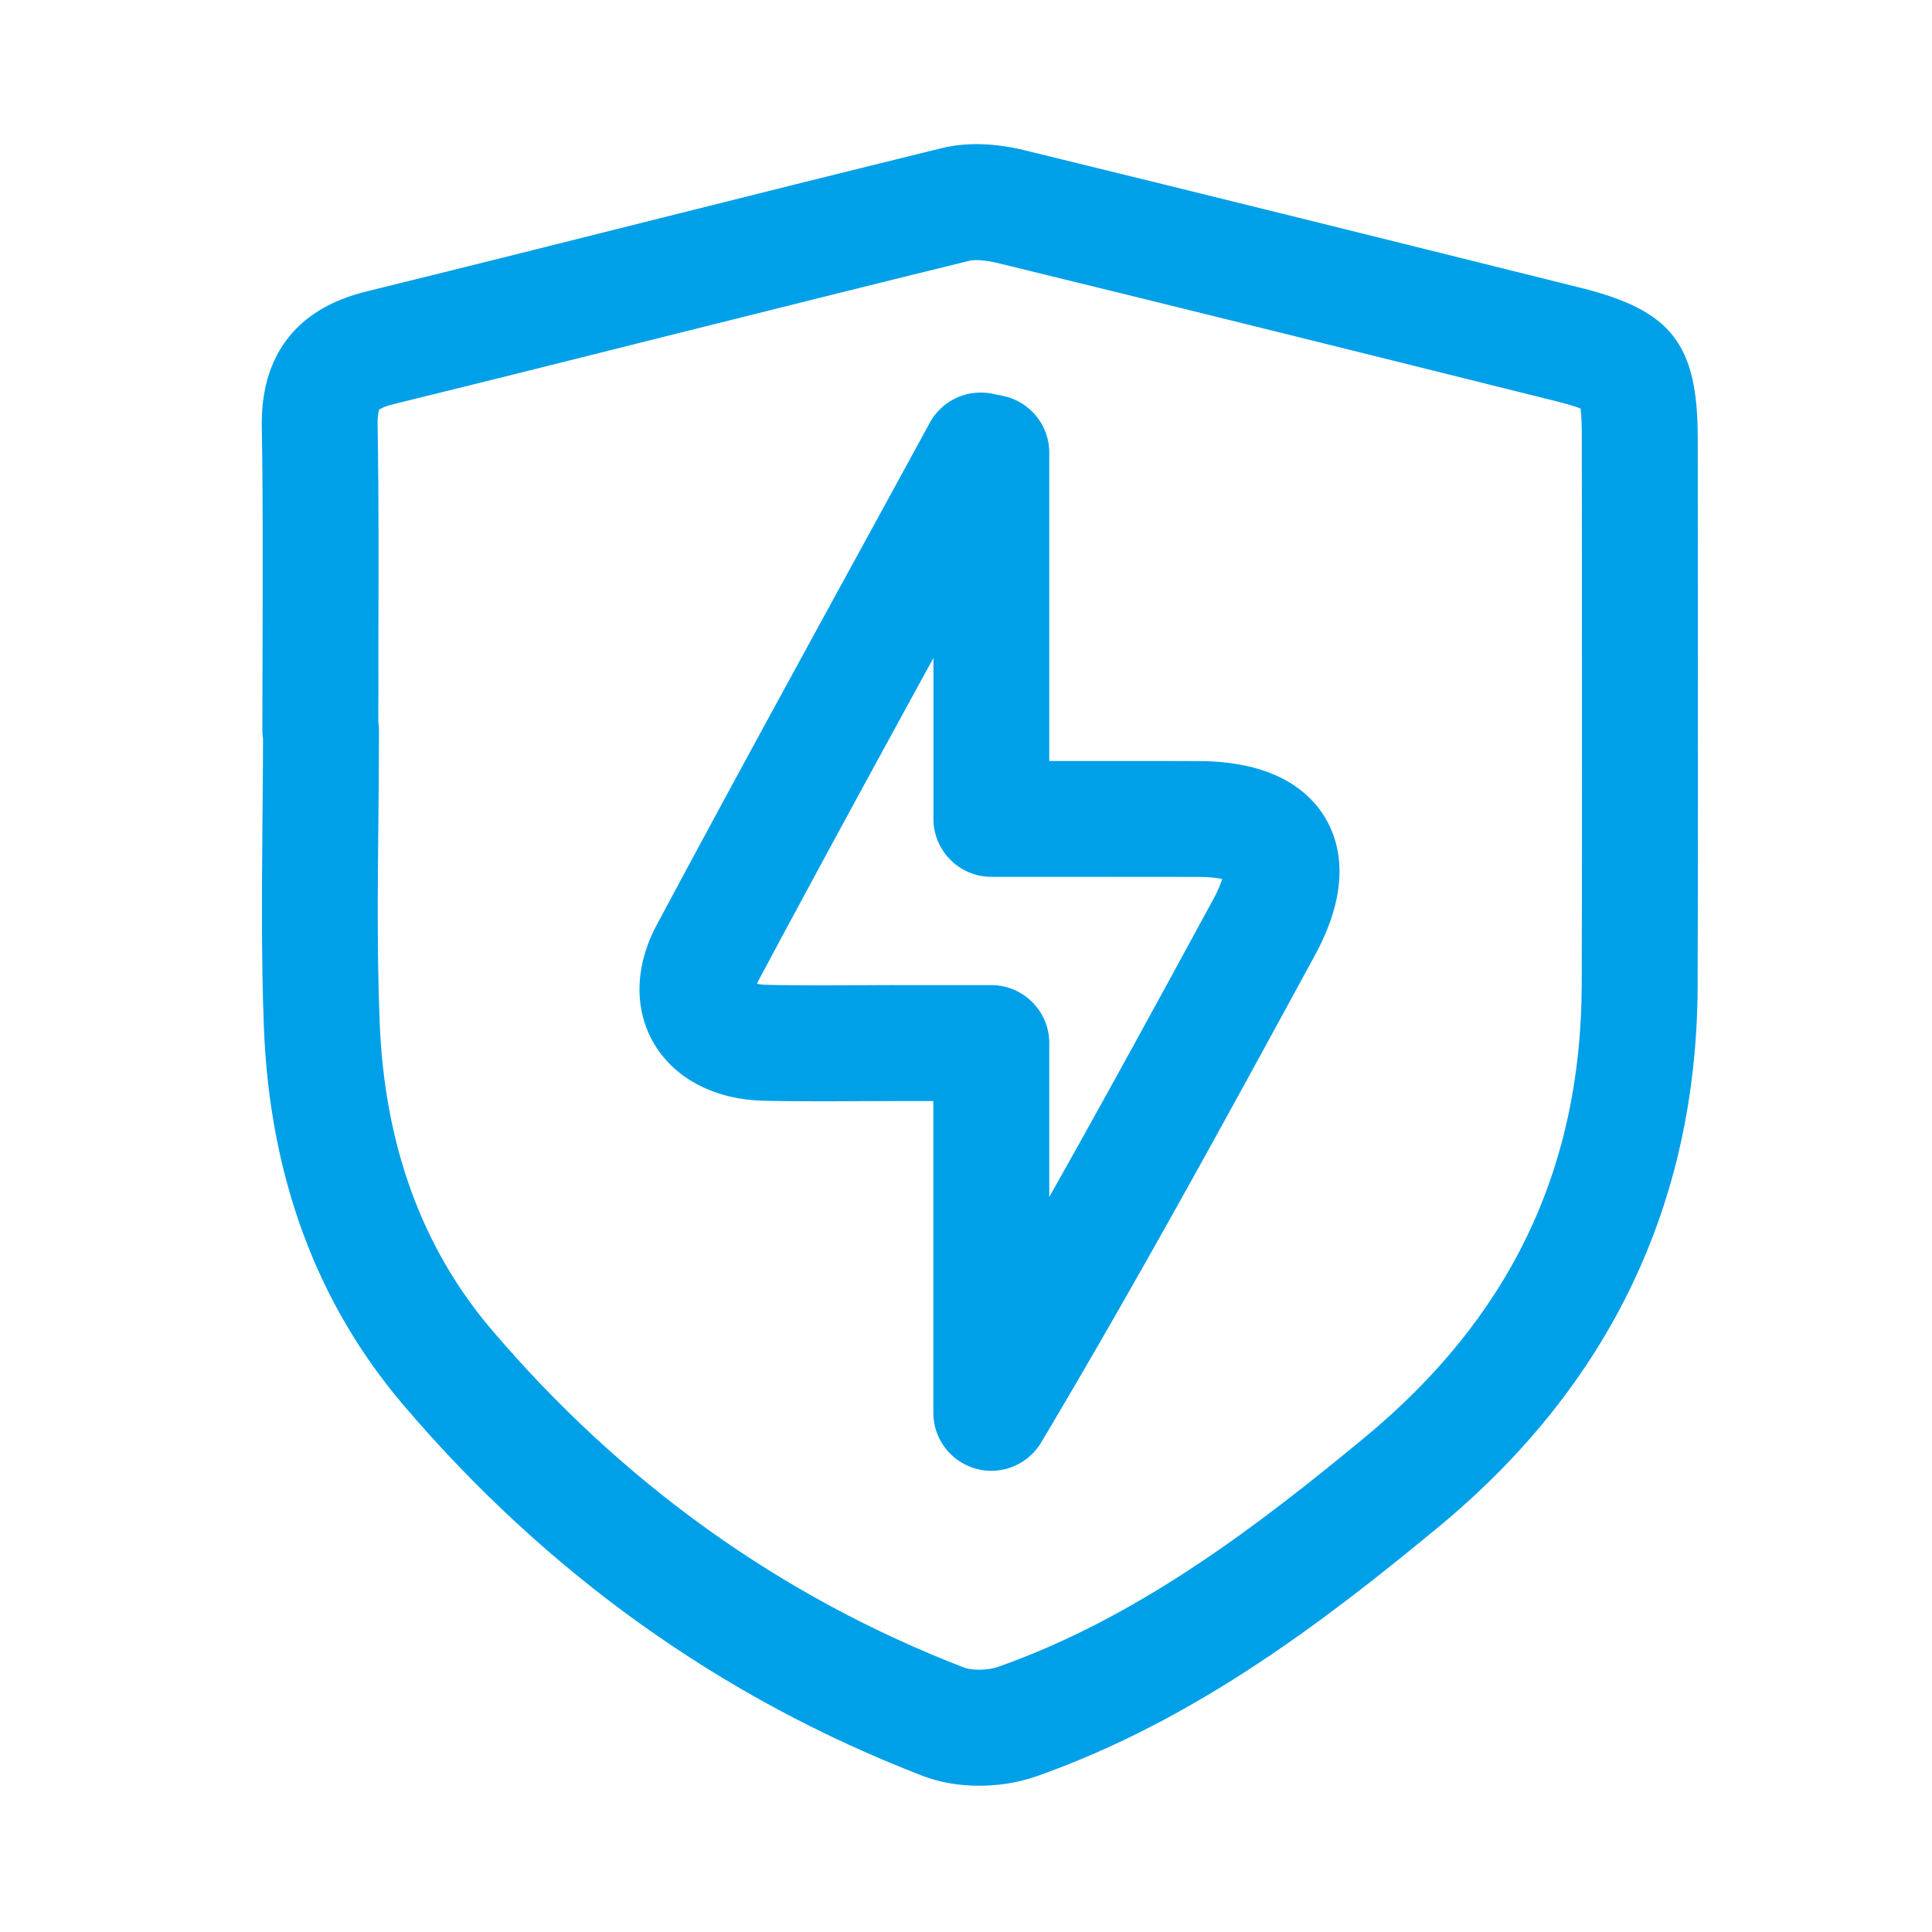
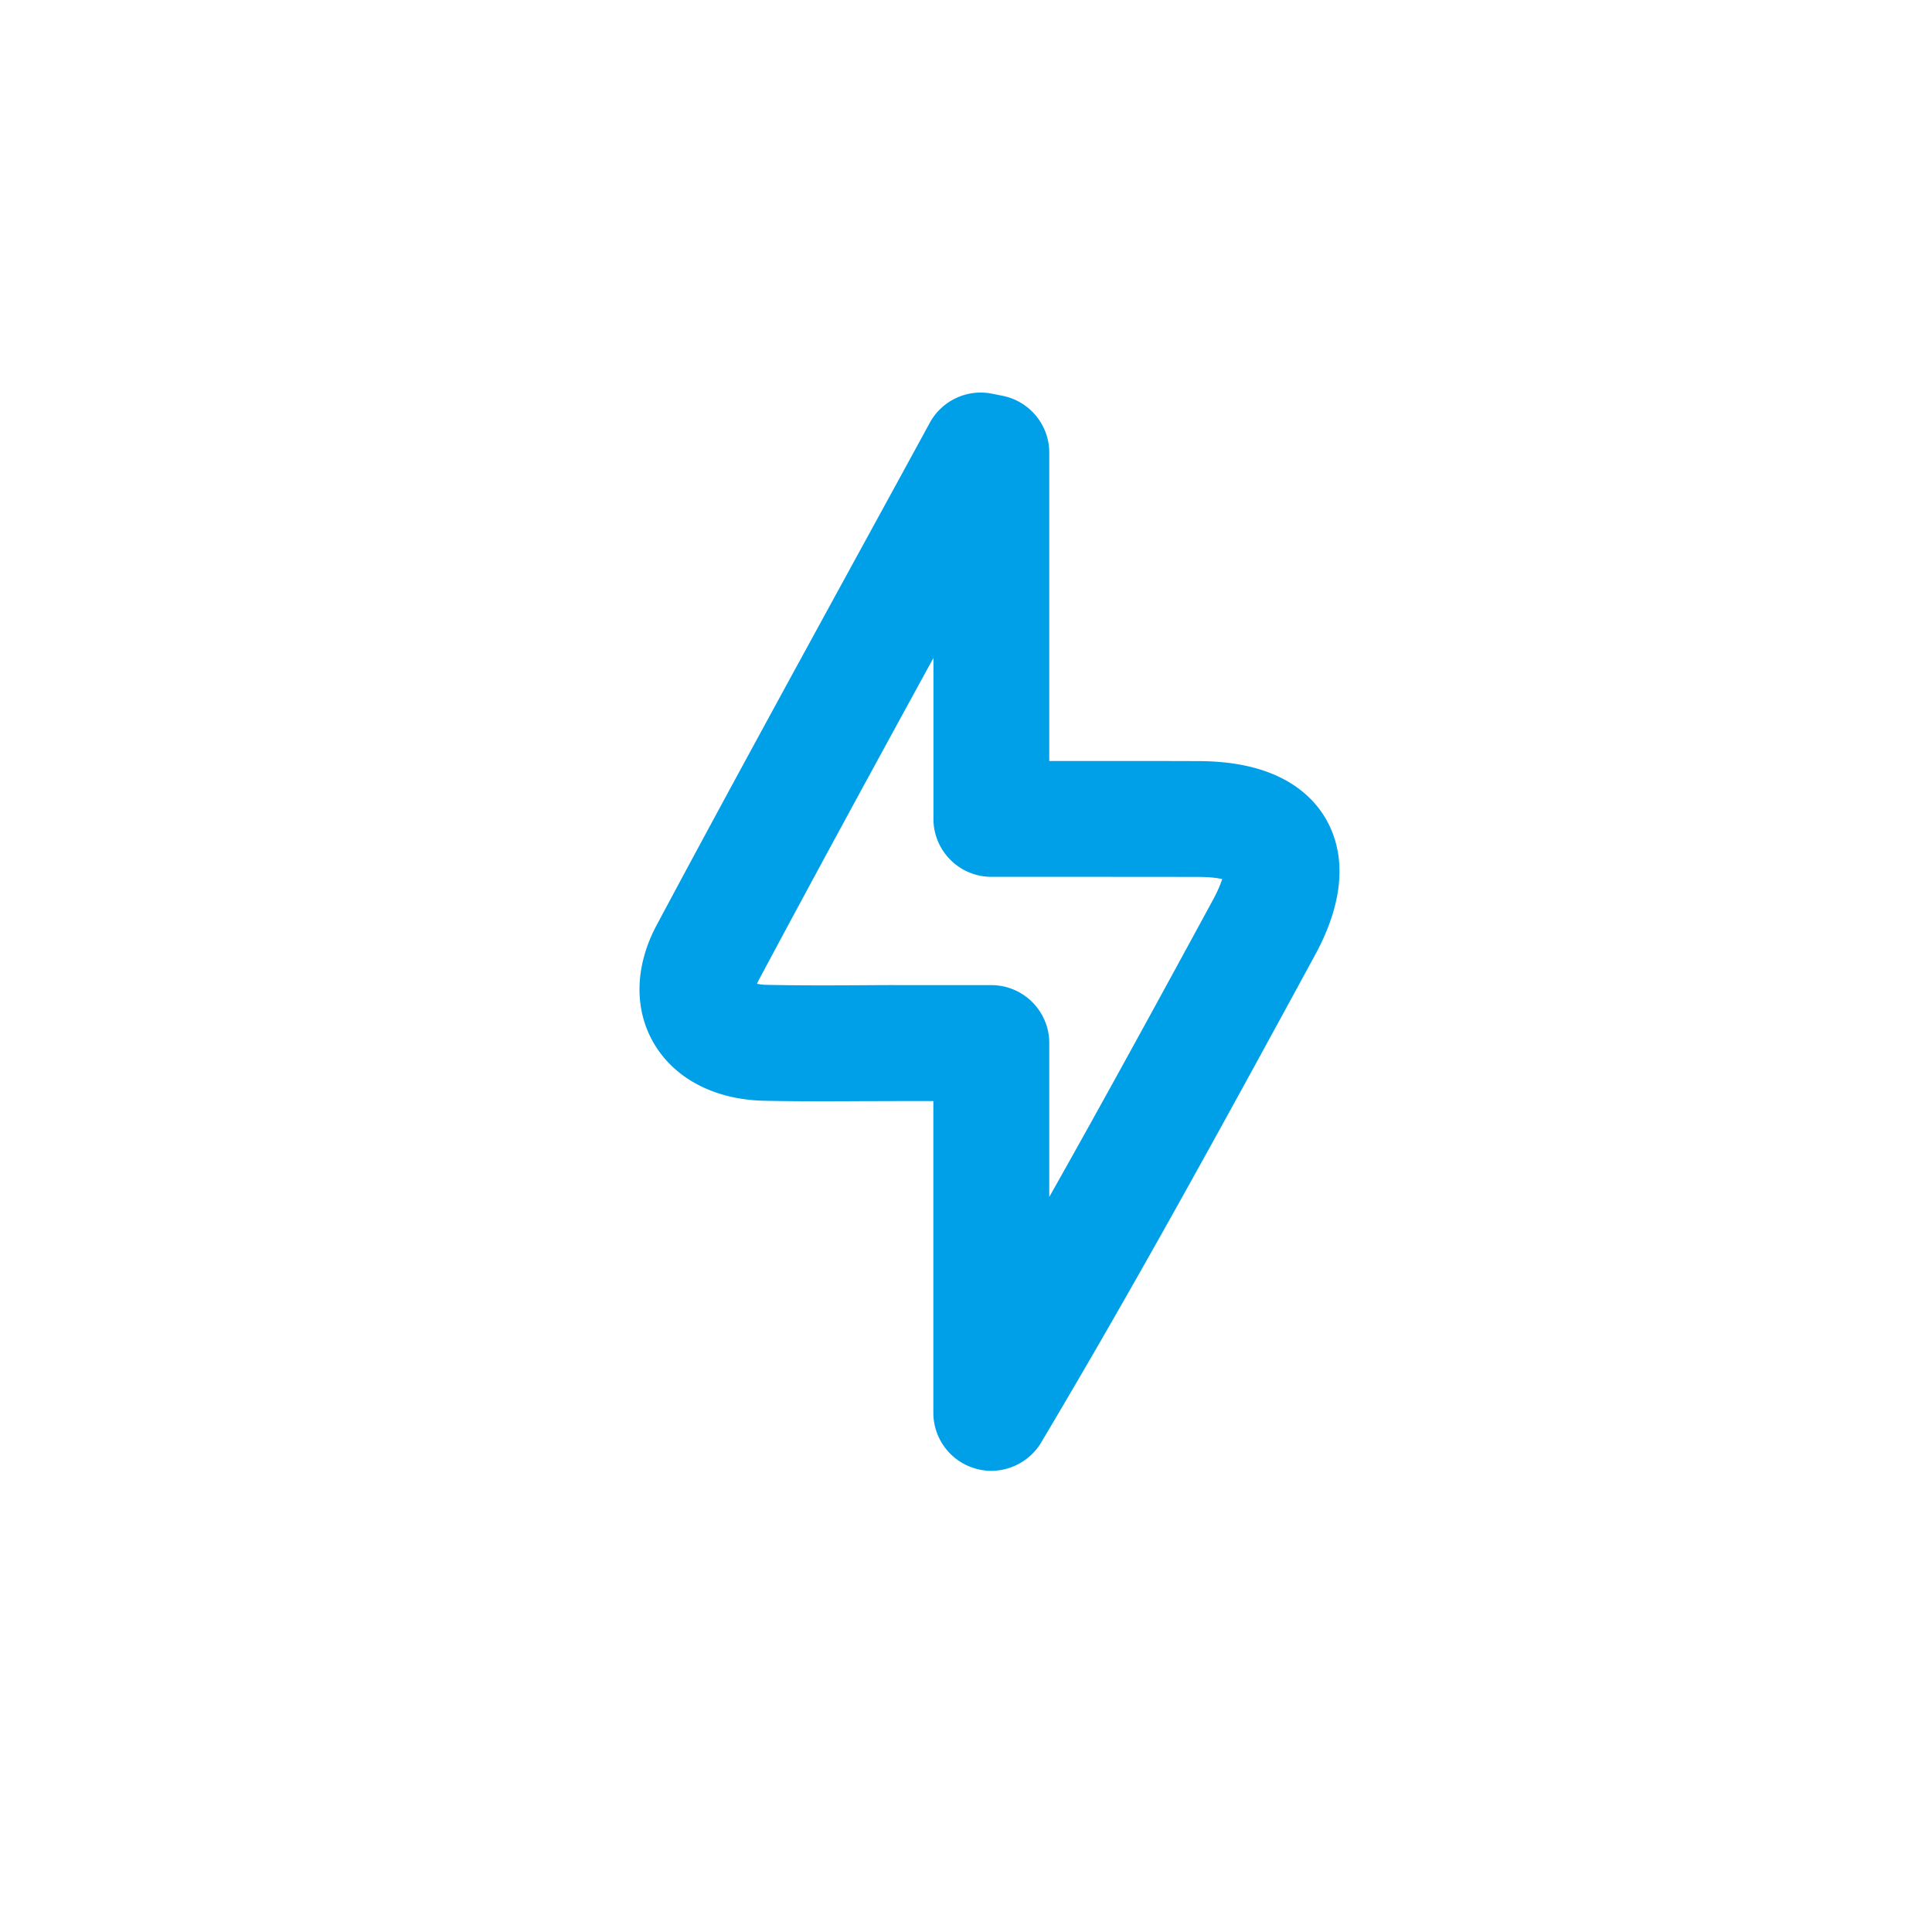
<svg xmlns="http://www.w3.org/2000/svg" t="1739005998537" class="icon" viewBox="0 0 1024 1024" version="1.1" p-id="7693" width="128" height="128">
-   <path d="M518.963 946.483c-10.598 0-20.992-1.741-30.054-5.274-106.701-41.165-199.322-107.366-275.354-196.813-45.824-53.914-70.605-121.037-73.677-199.578-1.434-36.813-1.075-73.984-0.768-109.875 0.154-14.438 0.256-28.877 0.307-43.315-0.205-1.485-0.358-3.021-0.358-4.608 0-15.565 0.051-31.078 0.102-46.643 0.102-37.427 0.256-76.186-0.41-114.074s18.381-62.669 55.091-71.731c48.486-11.93 96.973-24.064 145.408-36.25 52.429-13.158 106.598-26.726 160-39.834 12.954-3.174 27.853-2.765 44.288 1.28 97.536 23.808 196.557 48.435 292.301 72.294l2.099 0.512c48.026 11.981 61.901 29.85 61.901 79.667l0.051 77.568c0.051 69.581 0.102 141.568-0.102 212.378-0.307 115.661-46.746 212.429-137.882 287.59-58.214 47.974-127.386 101.632-212.224 131.584-9.677 3.43-20.275 5.12-30.72 5.12zM200.499 382.413c0.256 1.485 0.358 3.072 0.358 4.608 0 16.179-0.154 32.358-0.307 48.486-0.358 35.174-0.717 71.526 0.717 106.854 2.56 64.461 22.426 119.04 59.136 162.202 69.274 81.51 153.6 141.875 250.624 179.302 3.789 1.485 12.237 1.638 18.176-0.461 75.418-26.624 139.469-76.442 193.587-121.088 77.466-63.846 115.251-142.438 115.558-240.333 0.205-70.707 0.154-142.592 0.102-212.122l-0.051-77.619c0-8.55-0.307-13.21-0.666-15.718-2.253-0.922-6.554-2.304-14.643-4.301l-2.099-0.512c-95.693-23.859-194.611-48.486-291.994-72.243-7.526-1.843-12.851-1.843-15.104-1.28-53.248 13.056-107.366 26.624-159.693 39.731-47.718 11.981-97.075 24.371-145.715 36.301-5.581 1.382-7.373 2.816-7.526 2.918 0.051 0-0.922 2.15-0.819 8.038 0.666 38.554 0.512 77.619 0.41 115.354 0.051 14.029 0 27.955-0.051 41.882z" p-id="7694" fill="#00A0E9" />
  <path d="M525.414 779.571c-2.714 0-5.427-0.358-8.141-1.126a30.756 30.756 0 0 1-22.579-29.645v-165.222h-15.002c-7.373 0-14.95 0.051-22.477 0.051-17.05 0.102-34.714 0.154-52.275-0.205-26.163-0.614-47.462-11.725-58.419-30.515-10.598-18.125-10.035-40.909 1.485-62.515 34.509-64.614 70.246-129.894 104.755-193.024 13.363-24.422 26.726-48.845 40.038-73.267a30.72 30.72 0 0 1 32.87-15.462l5.632 1.126c14.387 2.816 24.832 15.462 24.832 30.157v163.43h4.096c25.549 0 50.381-0.051 75.213 0.051 40.653 0.102 58.88 16.486 67.021 30.157 8.09 13.67 13.722 37.325-5.478 72.653-49.766 91.546-95.078 174.234-145.152 258.355a30.961 30.961 0 0 1-26.419 15.002z m0-257.434c16.947 0 30.72 13.773 30.72 30.72v81.562c28.621-50.739 56.934-102.554 86.835-157.594 2.662-4.915 4.045-8.499 4.813-10.906-2.56-0.563-6.554-1.126-12.493-1.126-24.781-0.051-49.562-0.051-75.008-0.051h-34.816c-16.947 0-30.72-13.773-30.72-30.72V348.723c-30.72 56.115-62.106 113.664-92.518 170.598-0.41 0.819-0.768 1.536-1.024 2.099 1.28 0.256 2.97 0.512 5.171 0.563 16.691 0.358 33.946 0.307 50.586 0.205 7.578-0.051 15.104-0.102 22.784-0.051h45.67z" p-id="7695" fill="#00A0E9" />
</svg>